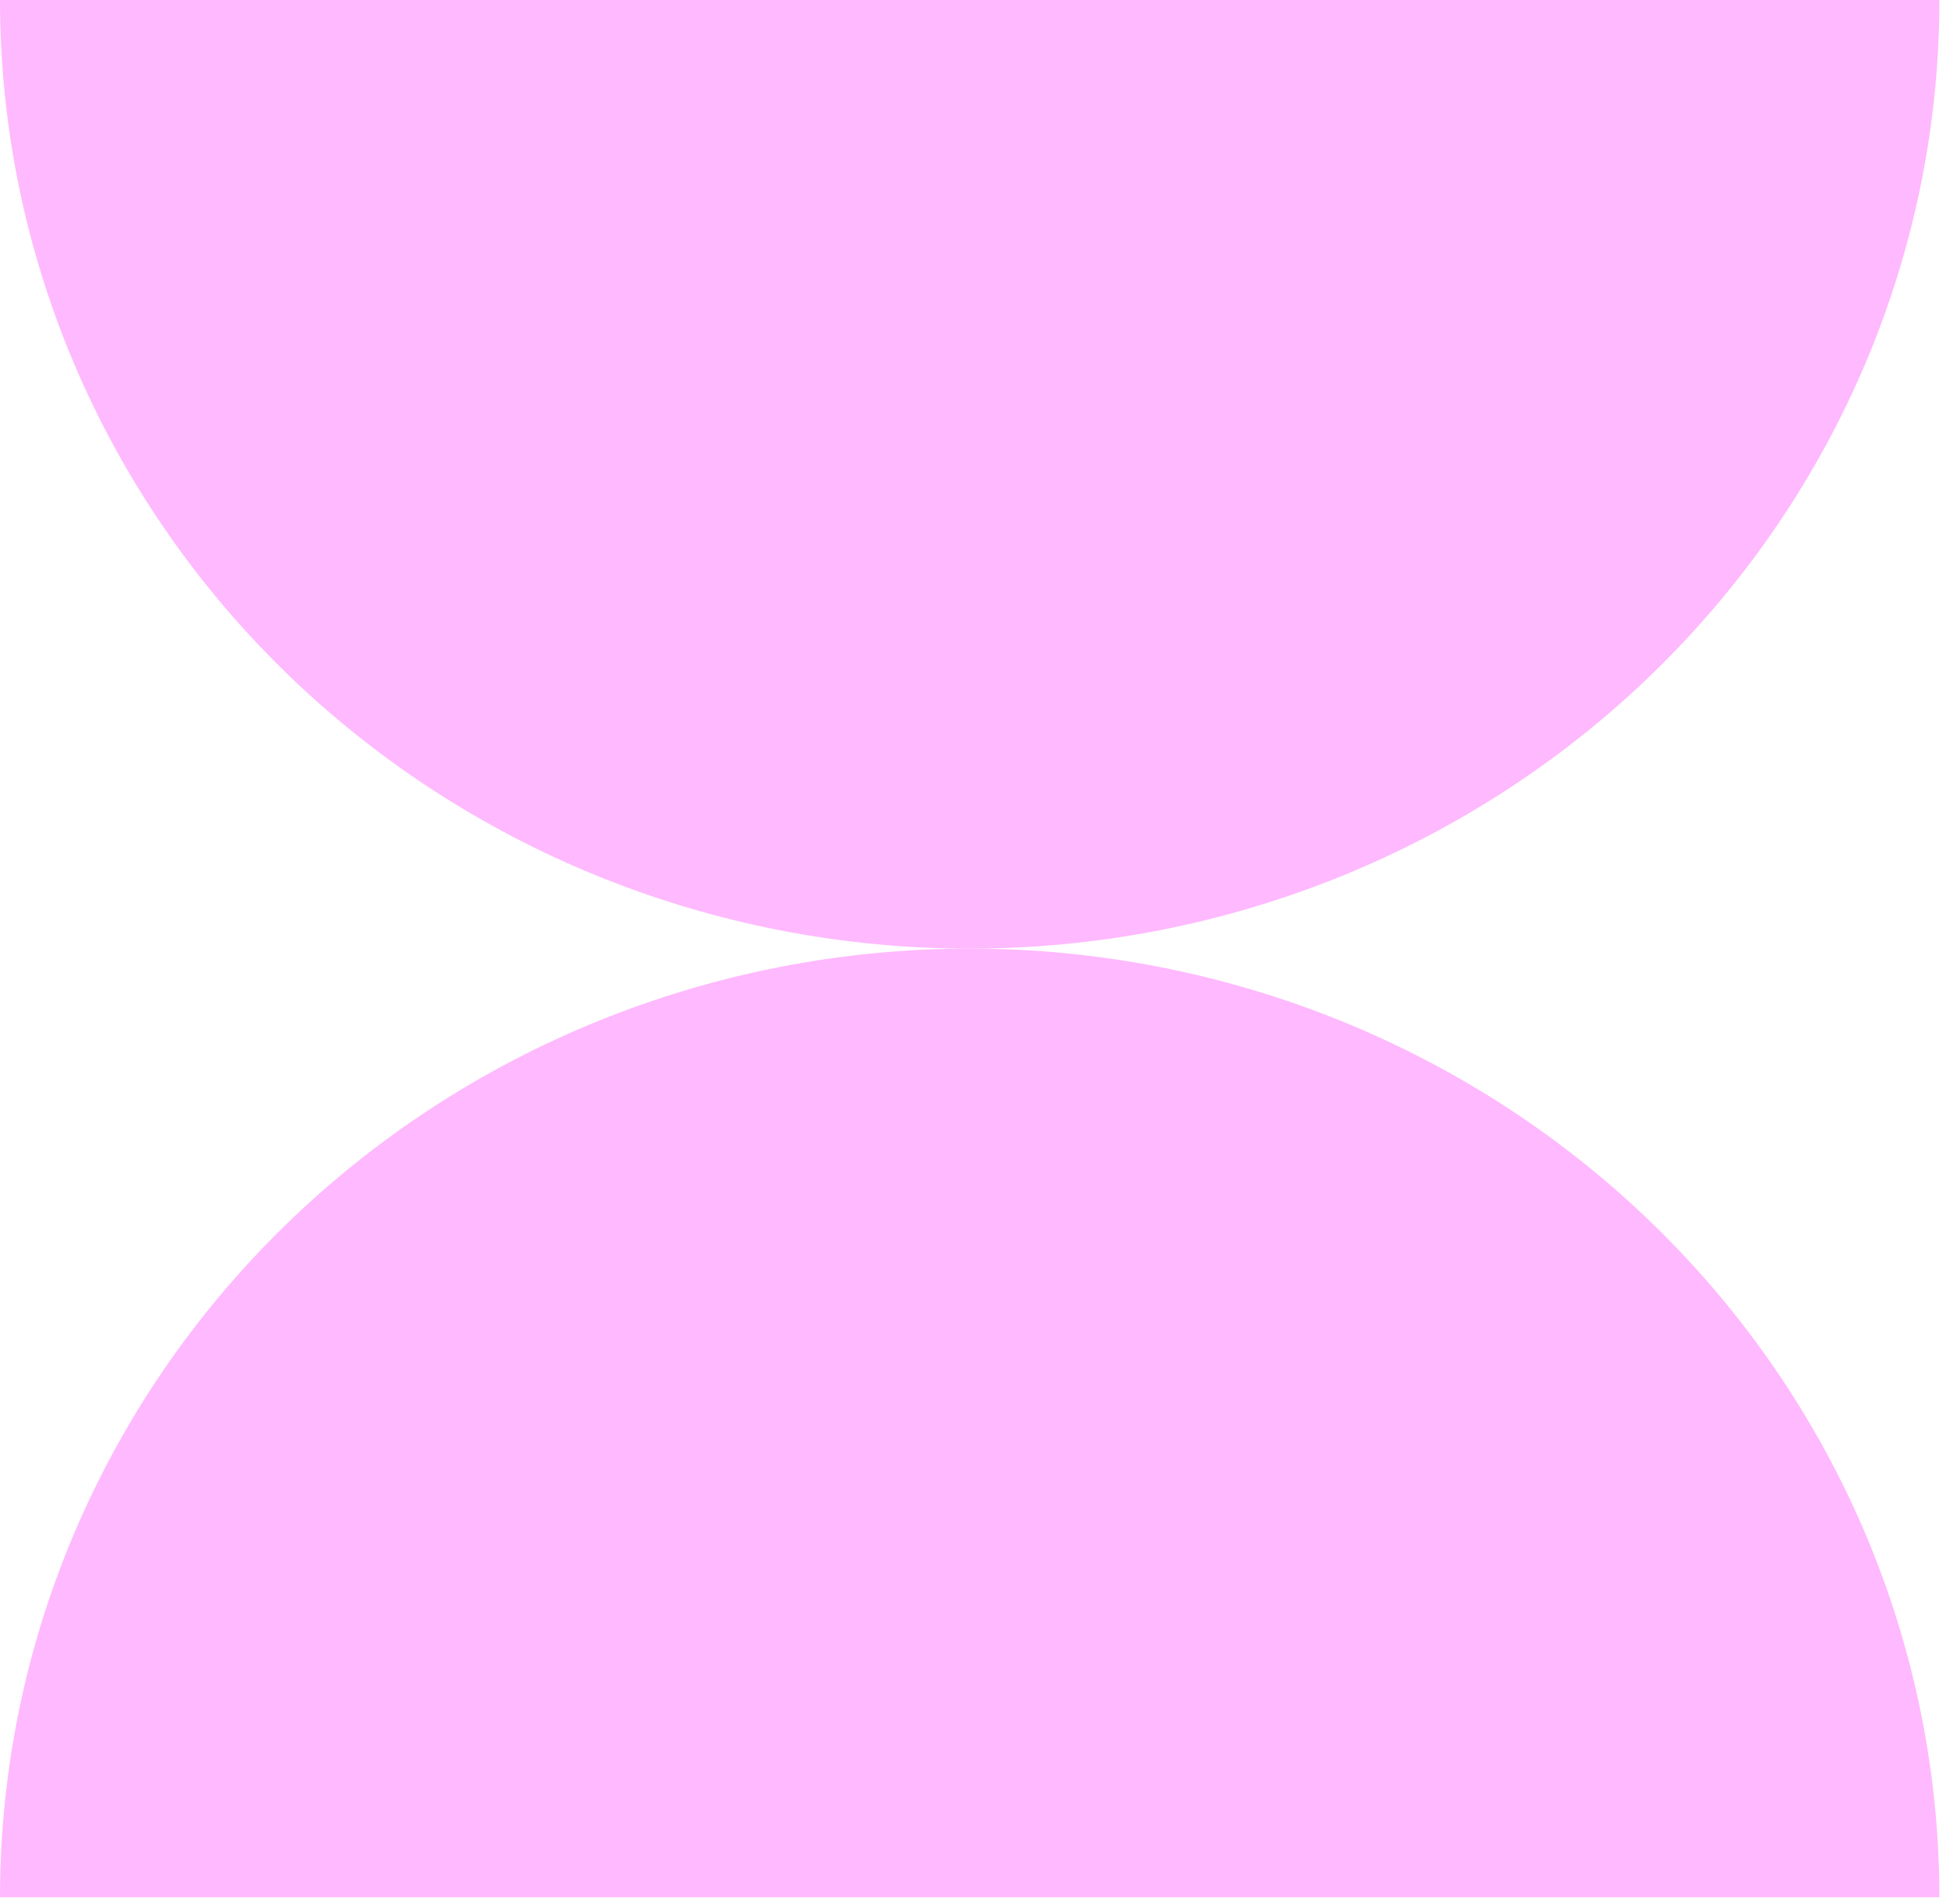
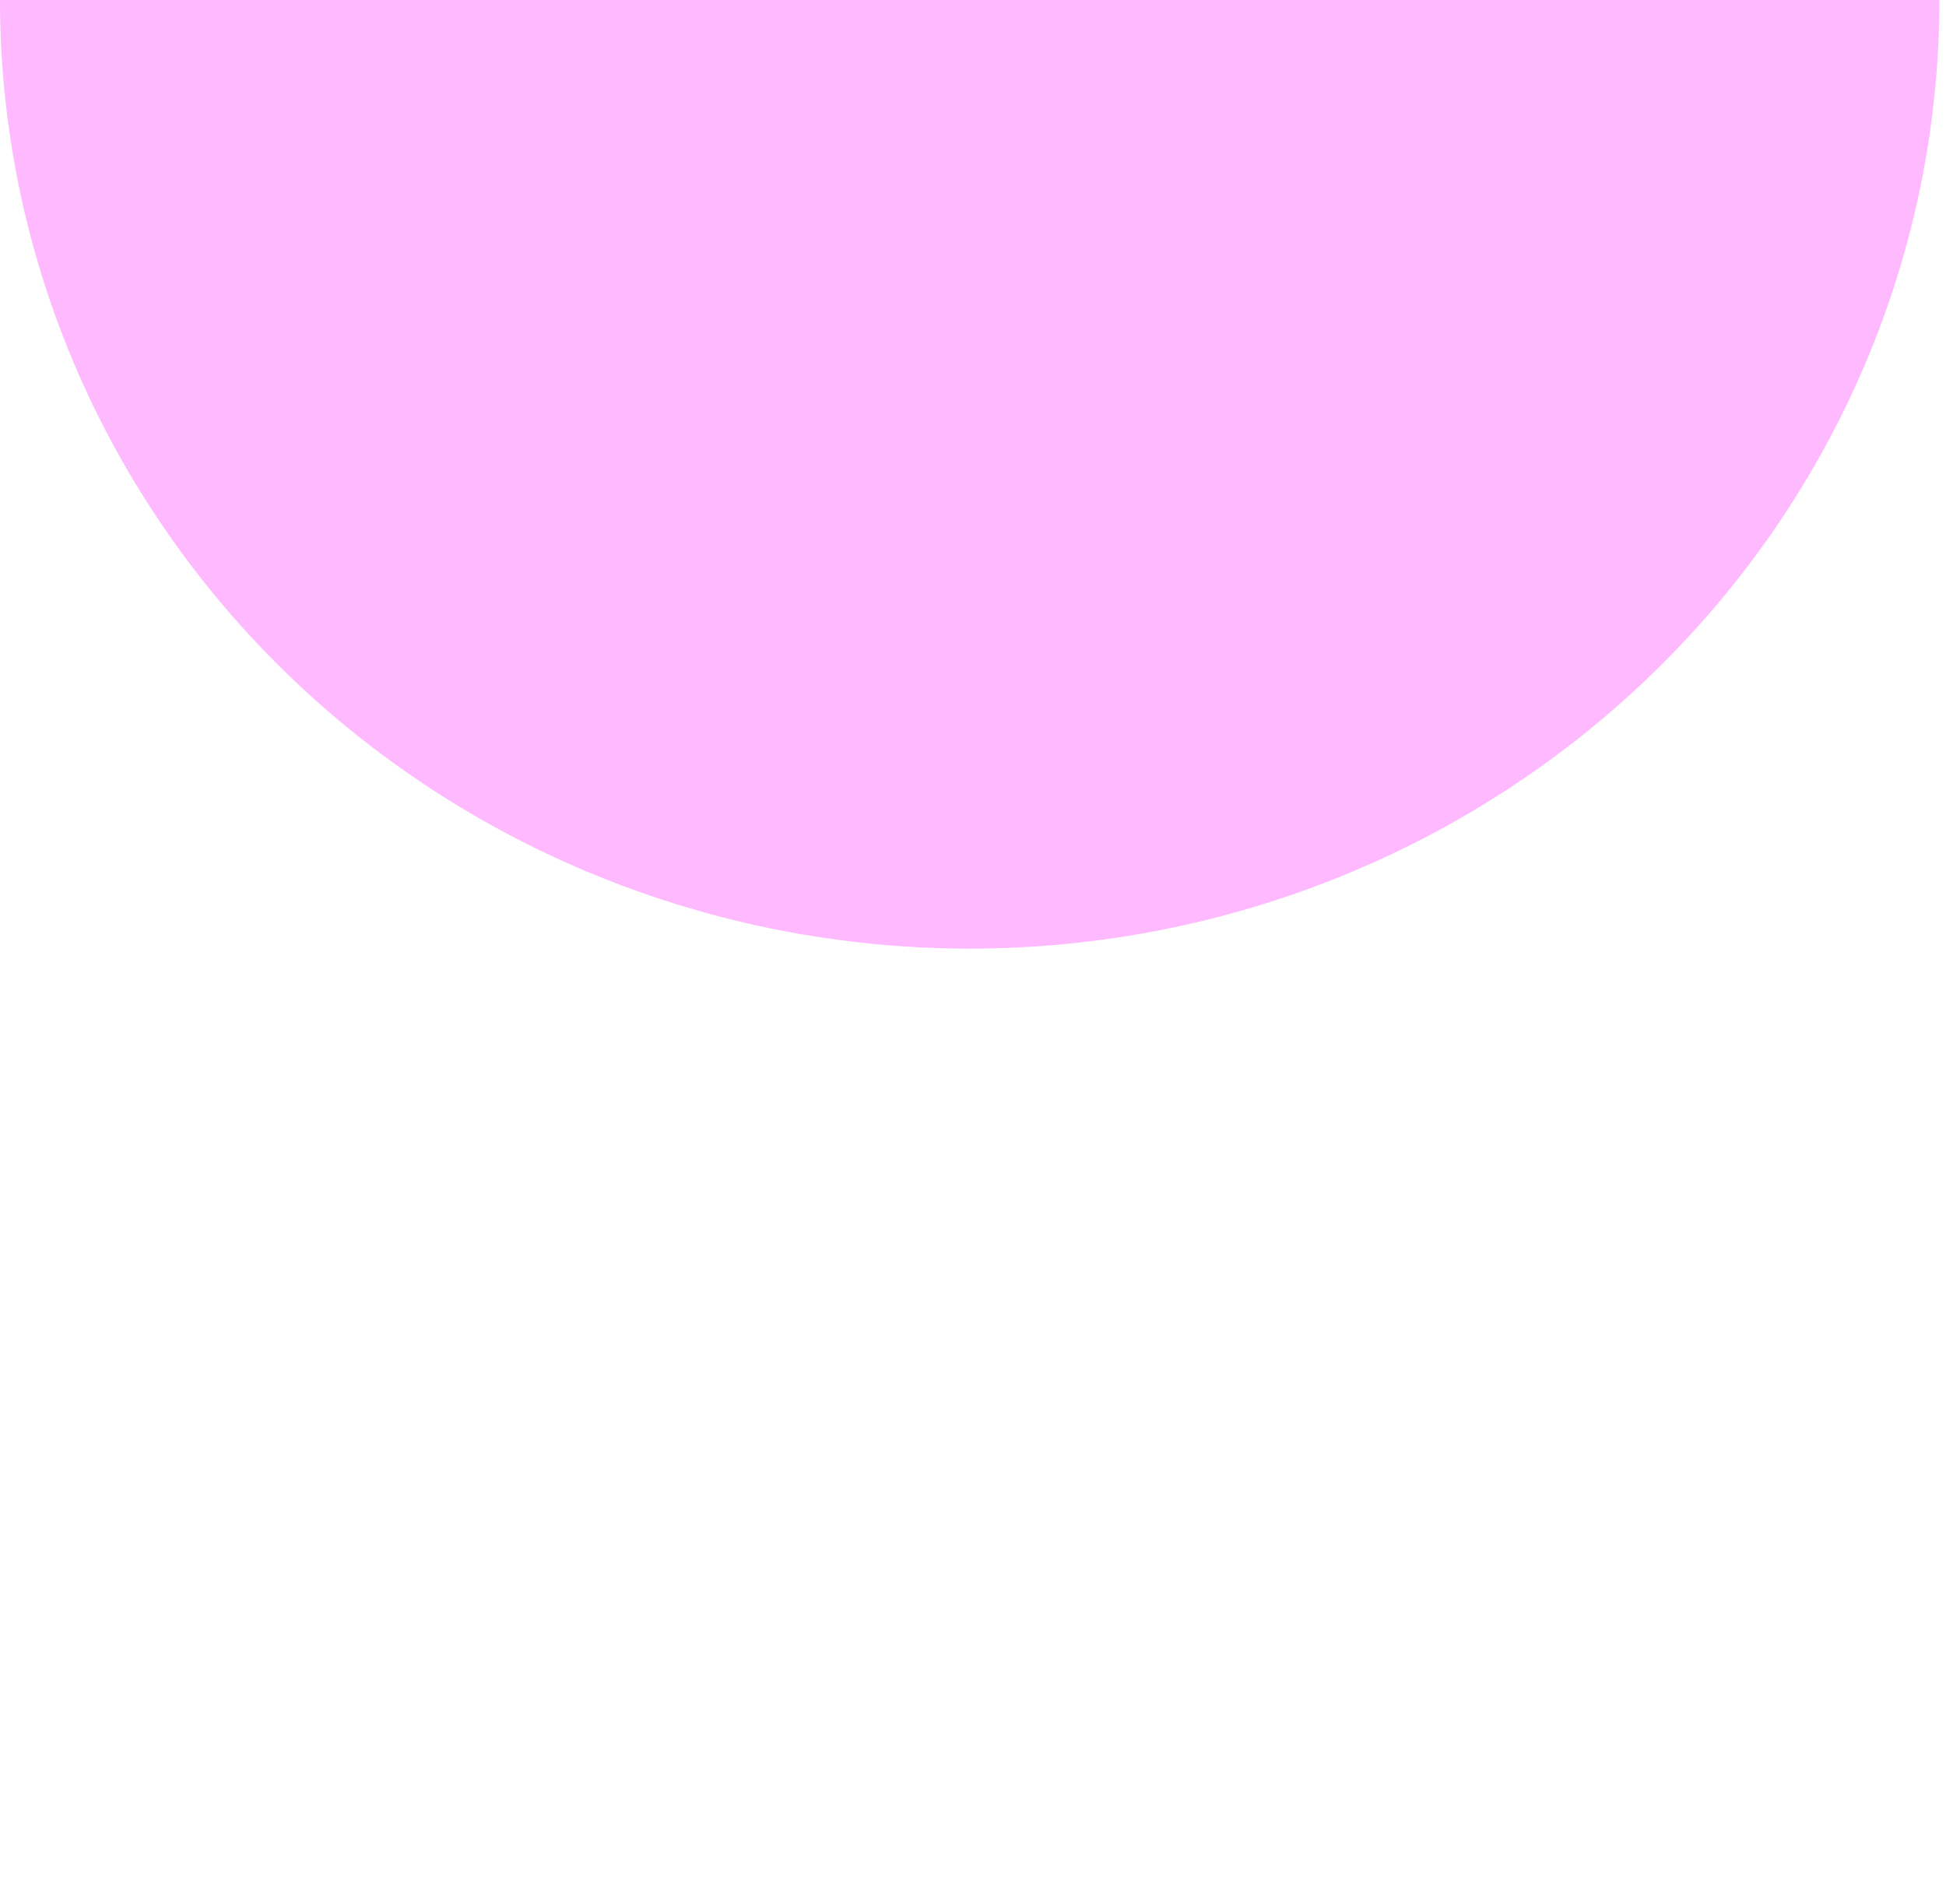
<svg xmlns="http://www.w3.org/2000/svg" width="278" height="272" viewBox="0 0 278 272" fill="none">
-   <path d="M0.001 271.031C0.001 235.09 14.595 200.621 40.574 175.207C66.553 149.793 101.788 135.515 138.527 135.515C175.267 135.515 210.502 149.793 236.481 175.207C262.459 200.621 277.054 235.09 277.054 271.031L0.001 271.031Z" fill="#FFB9FE" />
  <path d="M277.054 4.50866e-06C277.054 35.941 262.459 70.41 236.48 95.824C210.501 121.238 175.266 135.515 138.527 135.515C101.787 135.515 66.552 121.238 40.574 95.824C14.595 70.41 -3.15755e-06 35.941 -1.18471e-05 4.64788e-05L277.054 4.50866e-06Z" fill="#FFB9FE" />
</svg>